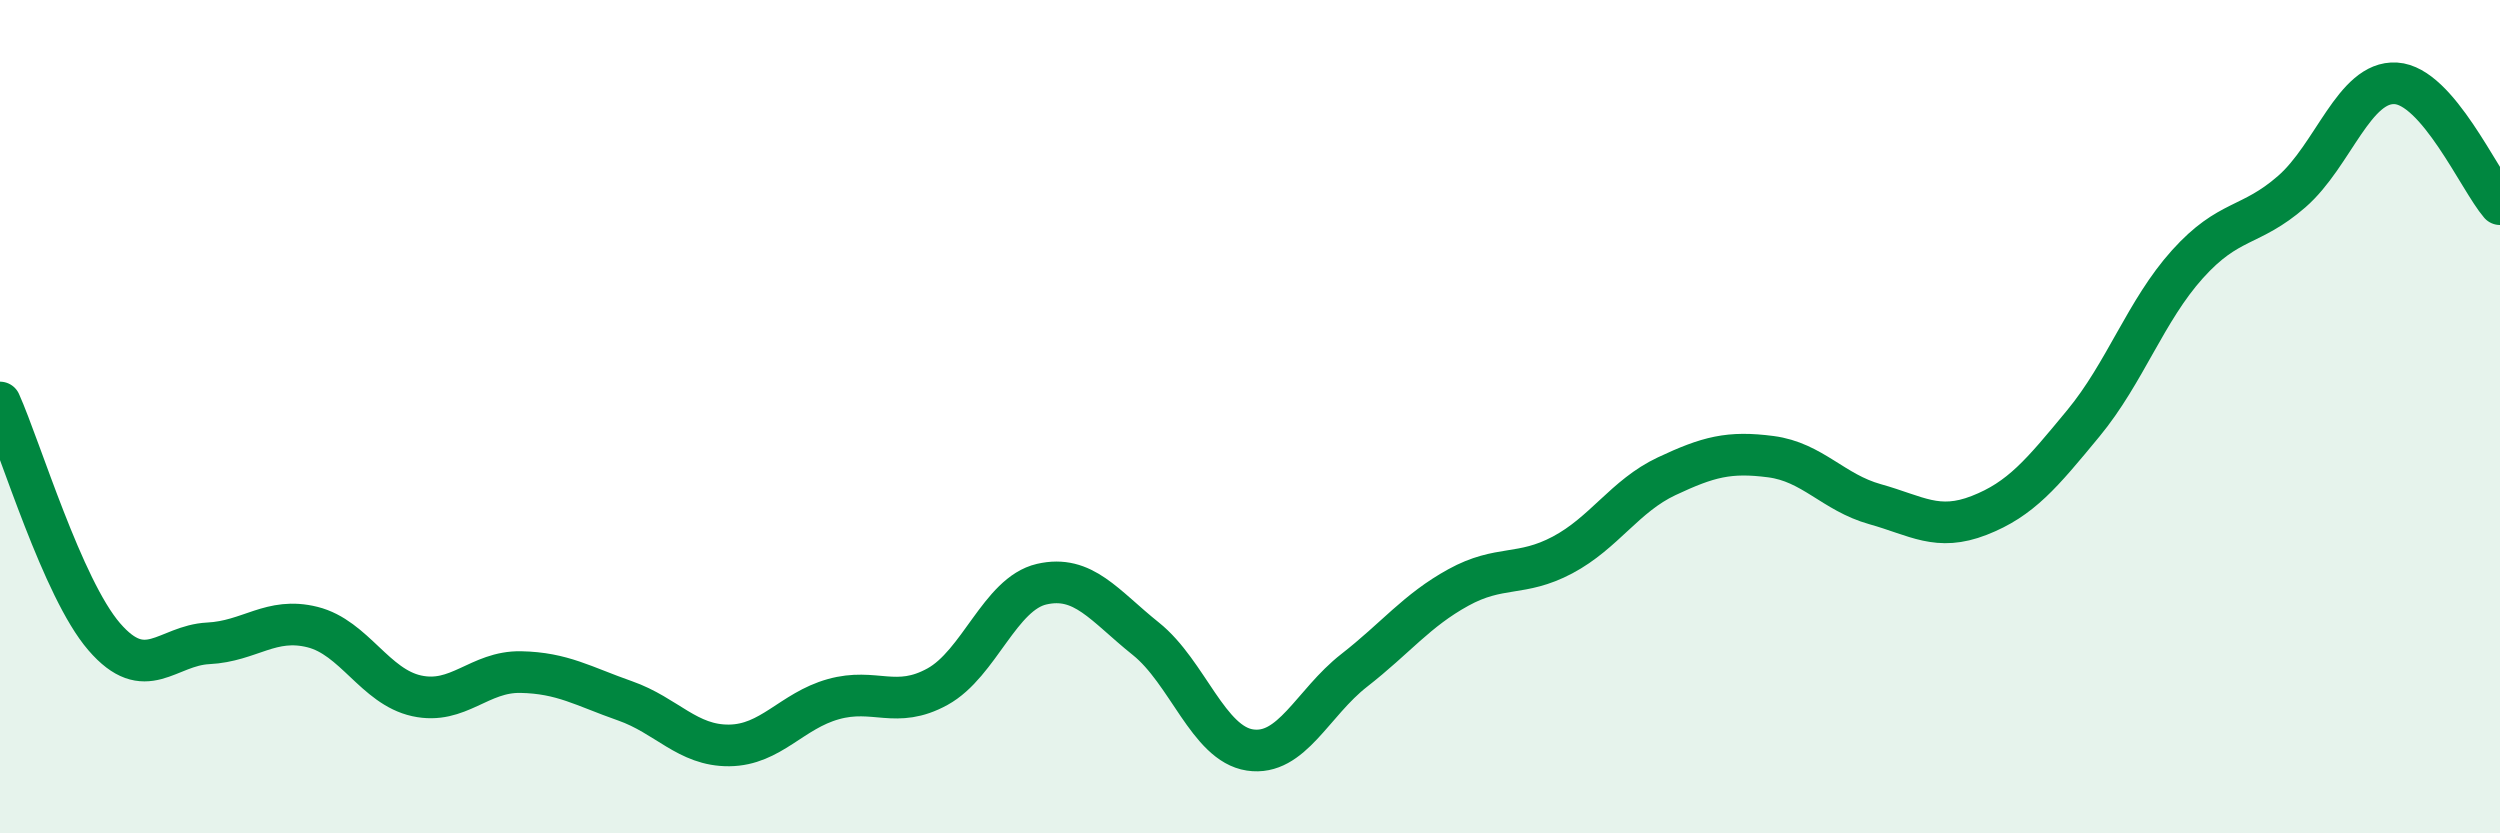
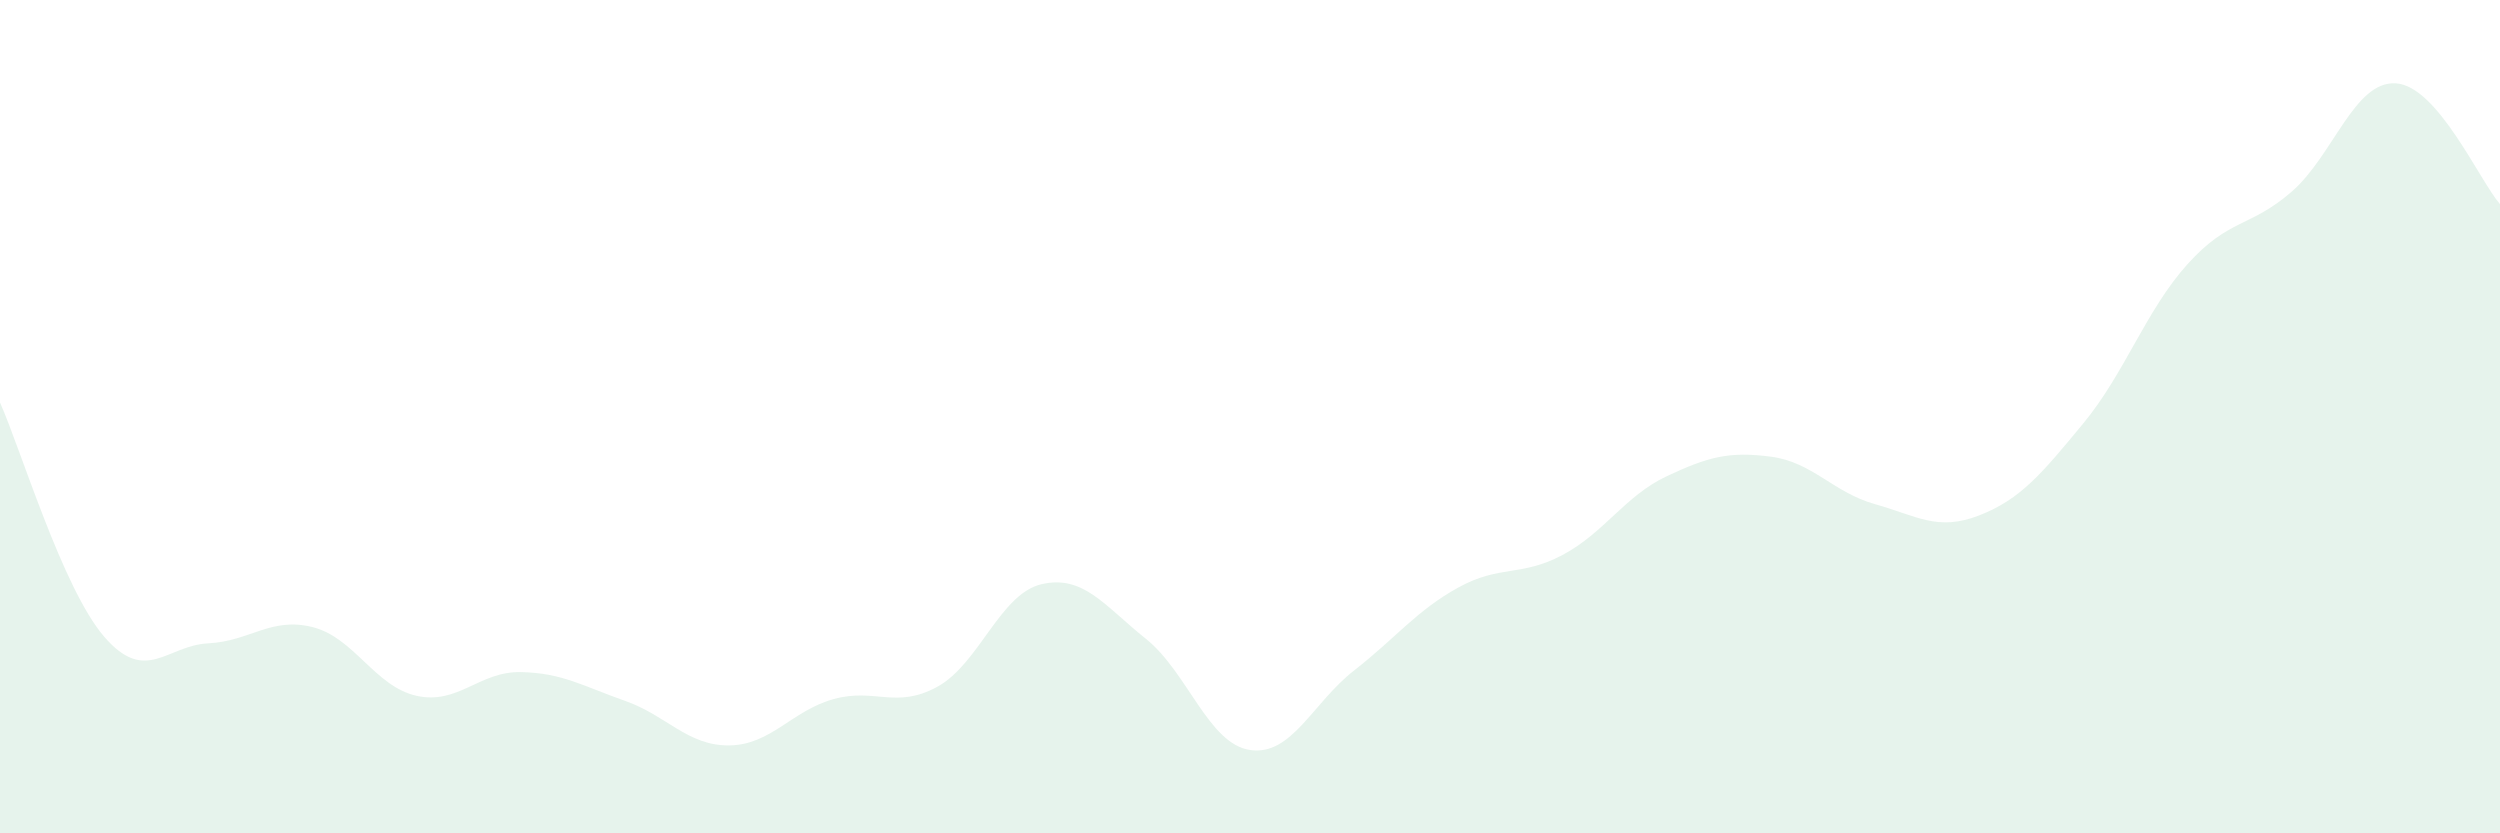
<svg xmlns="http://www.w3.org/2000/svg" width="60" height="20" viewBox="0 0 60 20">
  <path d="M 0,9.66 C 0.5,10.78 1.5,14.12 2.5,15.28 C 3.5,16.44 4,15.49 5,15.44 C 6,15.39 6.5,14.8 7.5,15.05 C 8.5,15.3 9,16.48 10,16.7 C 11,16.92 11.5,16.11 12.5,16.13 C 13.5,16.15 14,16.47 15,16.82 C 16,17.17 16.5,17.9 17.5,17.89 C 18.5,17.88 19,17.06 20,16.78 C 21,16.5 21.5,17.03 22.5,16.48 C 23.5,15.93 24,14.25 25,14.02 C 26,13.79 26.5,14.53 27.5,15.33 C 28.5,16.13 29,17.85 30,18 C 31,18.15 31.5,16.87 32.5,16.09 C 33.5,15.31 34,14.65 35,14.1 C 36,13.55 36.5,13.85 37.5,13.32 C 38.5,12.79 39,11.9 40,11.43 C 41,10.96 41.5,10.83 42.5,10.96 C 43.5,11.09 44,11.82 45,12.1 C 46,12.38 46.5,12.76 47.5,12.37 C 48.5,11.98 49,11.37 50,10.16 C 51,8.95 51.5,7.45 52.5,6.34 C 53.5,5.23 54,5.47 55,4.6 C 56,3.73 56.5,1.94 57.5,2 C 58.5,2.06 59.5,4.32 60,4.9L60 20L0 20Z" fill="#008740" opacity="0.1" stroke-linecap="round" stroke-linejoin="round" />
-   <path d="M 0,9.66 C 0.5,10.78 1.5,14.12 2.5,15.28 C 3.5,16.44 4,15.49 5,15.44 C 6,15.39 6.5,14.8 7.5,15.05 C 8.5,15.3 9,16.48 10,16.7 C 11,16.92 11.5,16.11 12.5,16.13 C 13.5,16.15 14,16.47 15,16.82 C 16,17.17 16.5,17.9 17.5,17.89 C 18.5,17.88 19,17.06 20,16.78 C 21,16.5 21.5,17.03 22.5,16.48 C 23.5,15.93 24,14.25 25,14.02 C 26,13.79 26.5,14.53 27.5,15.33 C 28.5,16.13 29,17.85 30,18 C 31,18.15 31.5,16.87 32.5,16.09 C 33.5,15.31 34,14.65 35,14.1 C 36,13.55 36.5,13.85 37.5,13.32 C 38.5,12.79 39,11.9 40,11.43 C 41,10.96 41.5,10.83 42.5,10.96 C 43.5,11.09 44,11.82 45,12.1 C 46,12.38 46.5,12.76 47.5,12.37 C 48.5,11.98 49,11.37 50,10.16 C 51,8.95 51.5,7.45 52.5,6.34 C 53.5,5.23 54,5.47 55,4.6 C 56,3.73 56.5,1.94 57.5,2 C 58.5,2.06 59.5,4.32 60,4.9" stroke="#008740" stroke-width="1" fill="none" stroke-linecap="round" stroke-linejoin="round" />
</svg>